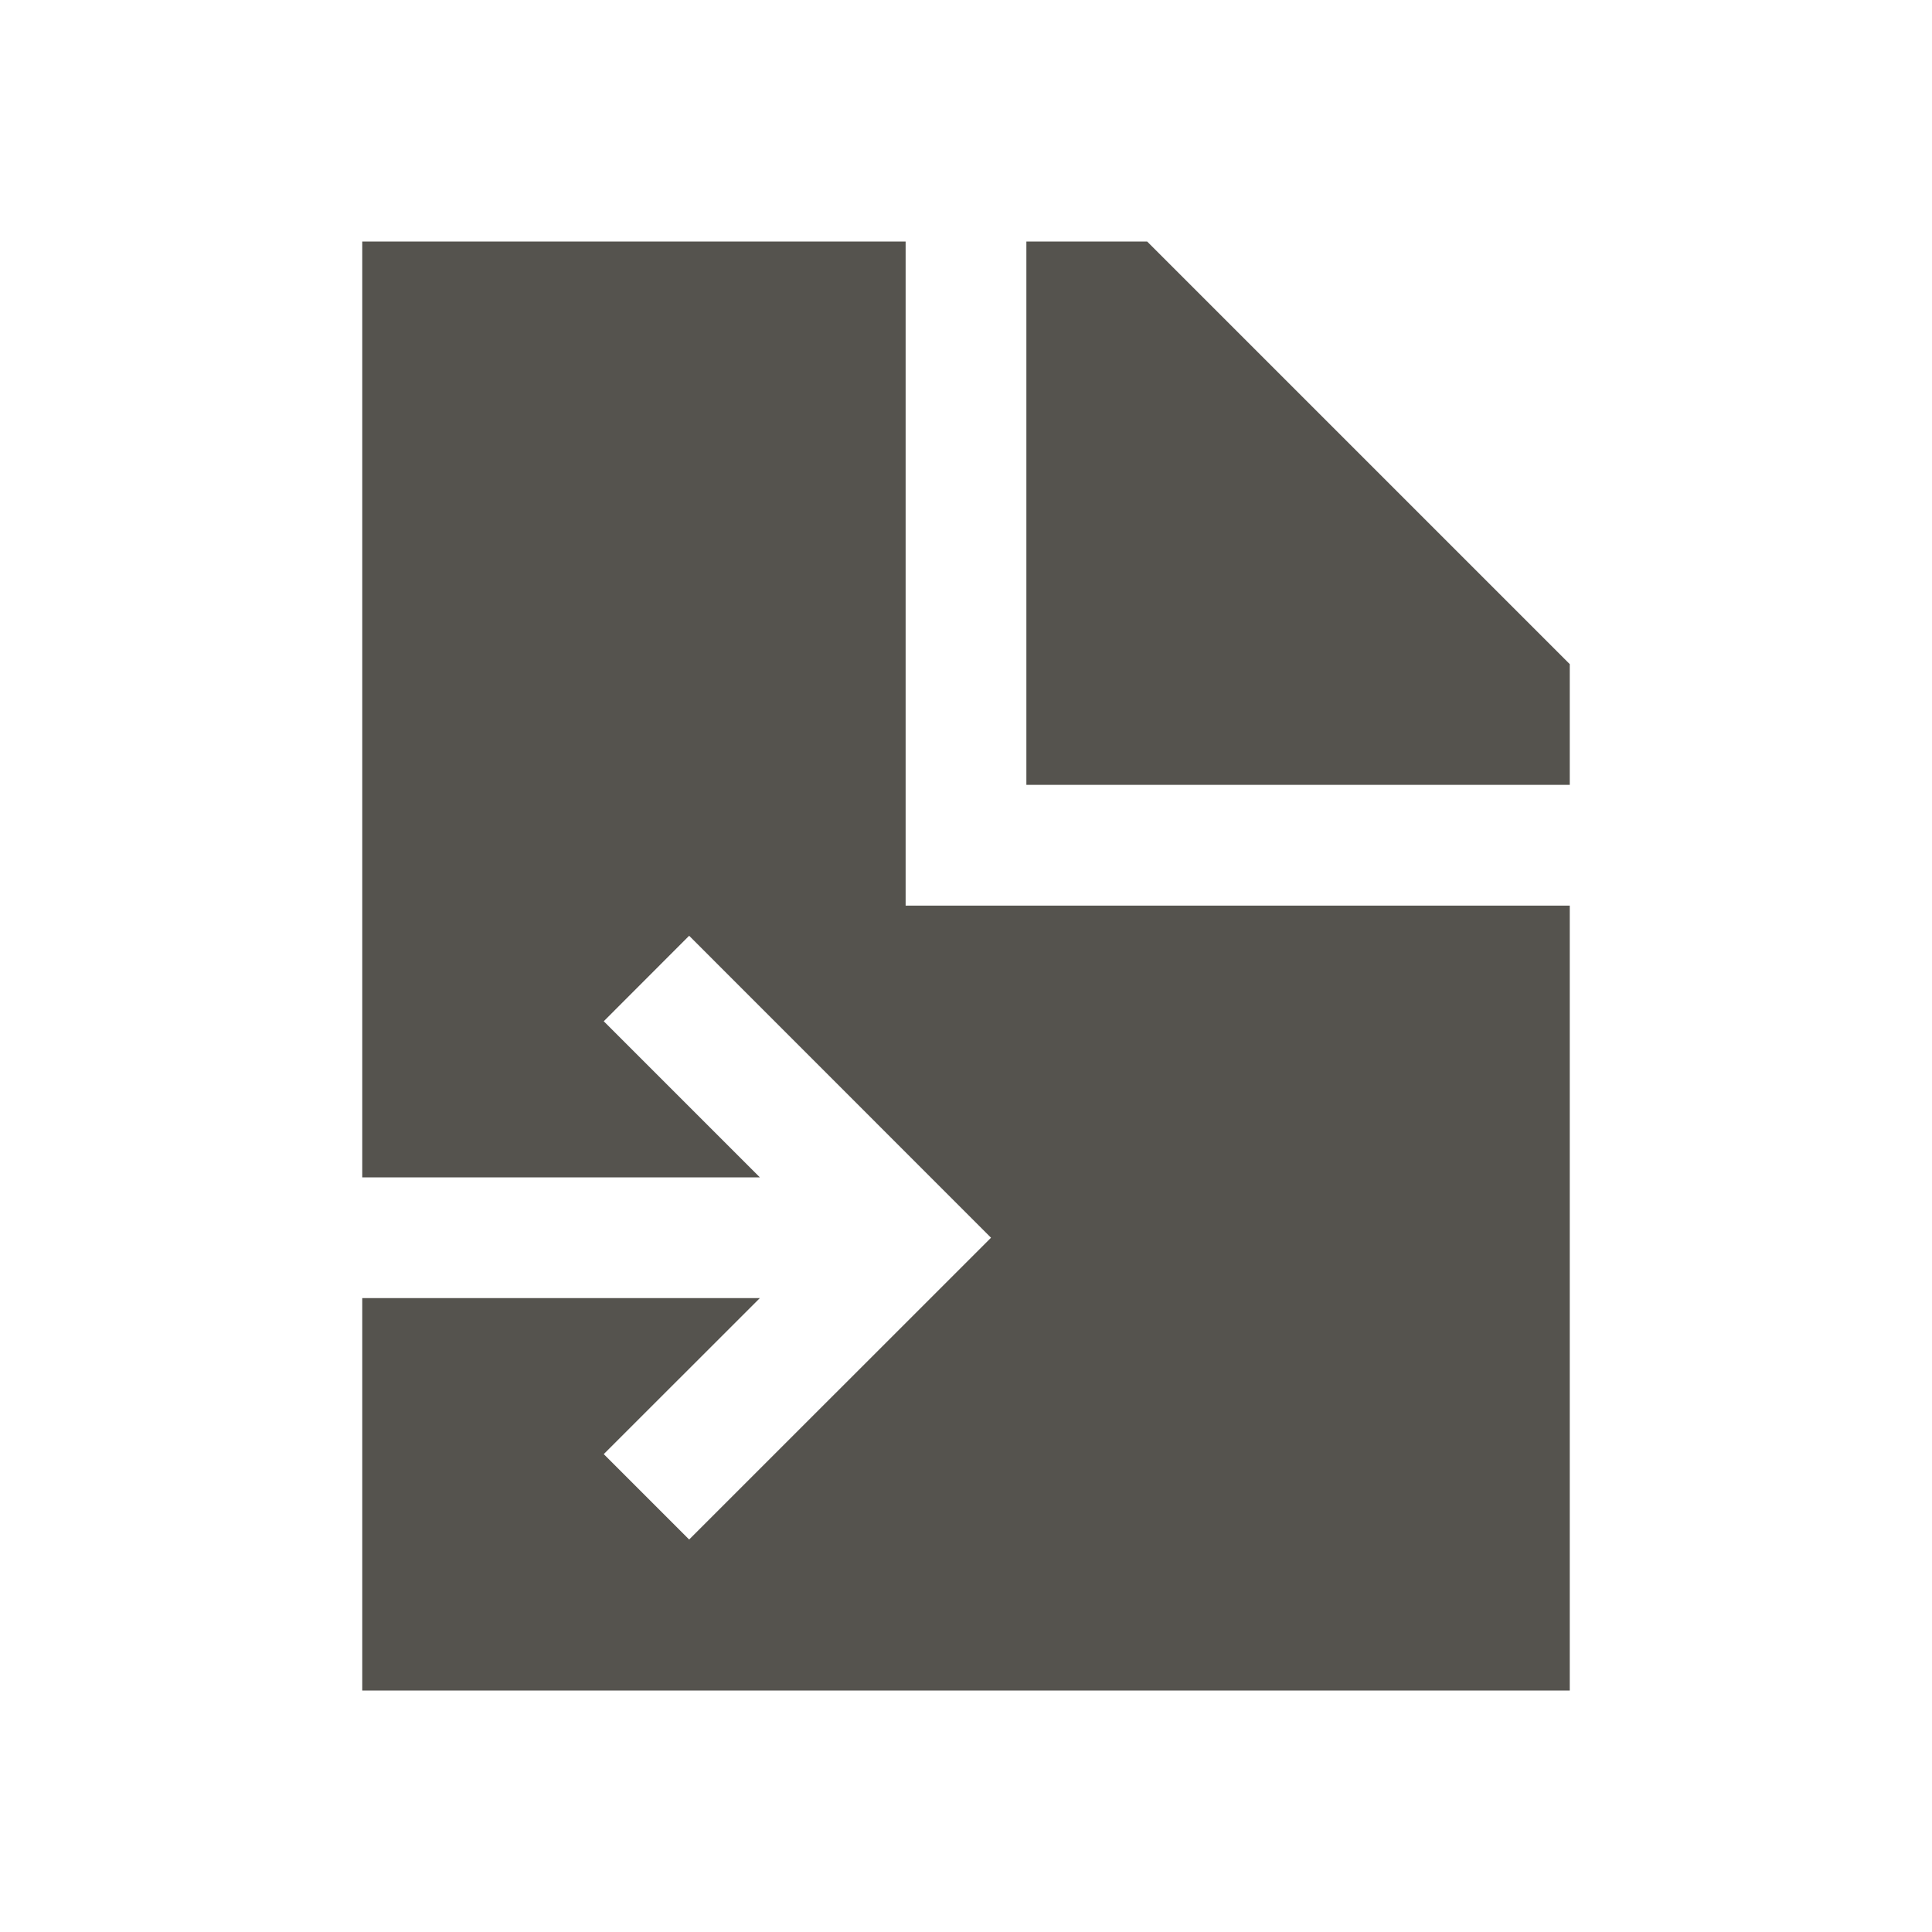
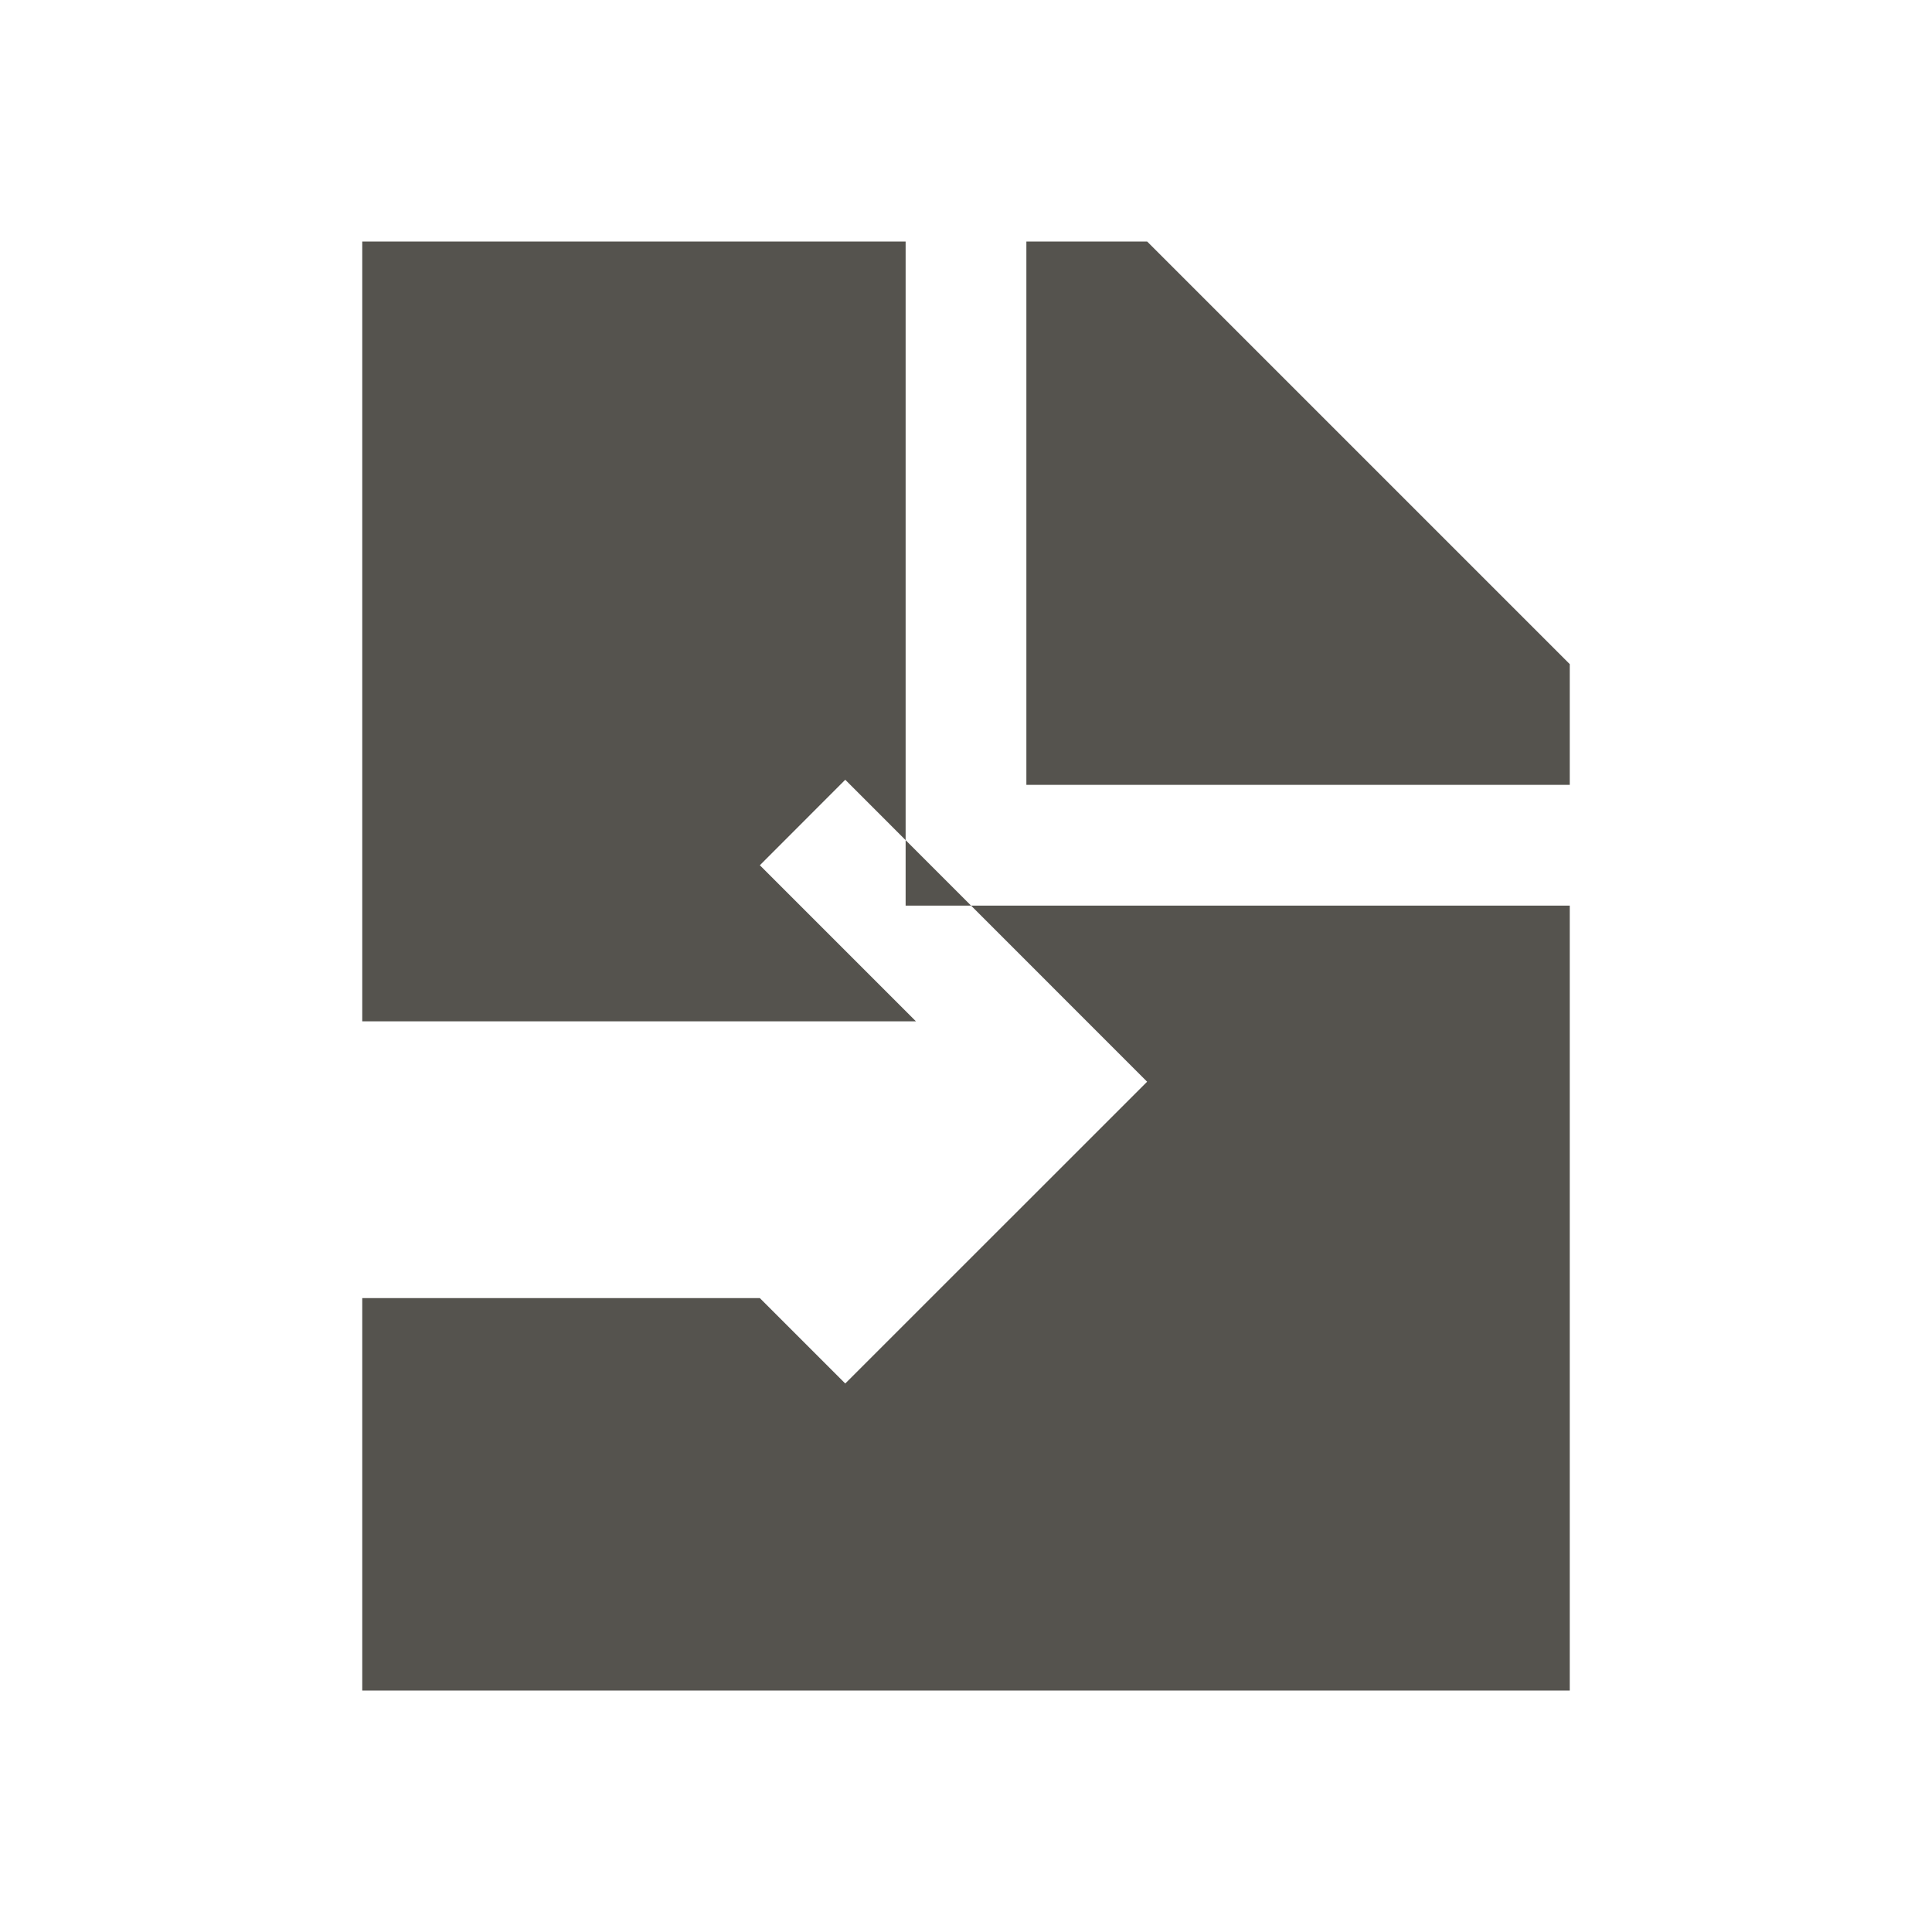
<svg xmlns="http://www.w3.org/2000/svg" viewBox="0 0 20 20" fill="#55534E">
-   <path d="M9.375 9.375h6.875V17.5H3.75v-4.062h4.116L6.25 15.053l.884.884 3.125-3.124-3.125-3.126-.884.885 1.616 1.616H3.75V2.5h5.625zm2.5-6.875h-1.25v5.625h5.625v-1.25z" fill="#55534E" />
+   <path d="M9.375 9.375h6.875V17.5H3.75v-4.062h4.116l.884.884 3.125-3.124-3.125-3.126-.884.885 1.616 1.616H3.75V2.5h5.625zm2.5-6.875h-1.25v5.625h5.625v-1.25z" fill="#55534E" />
</svg>